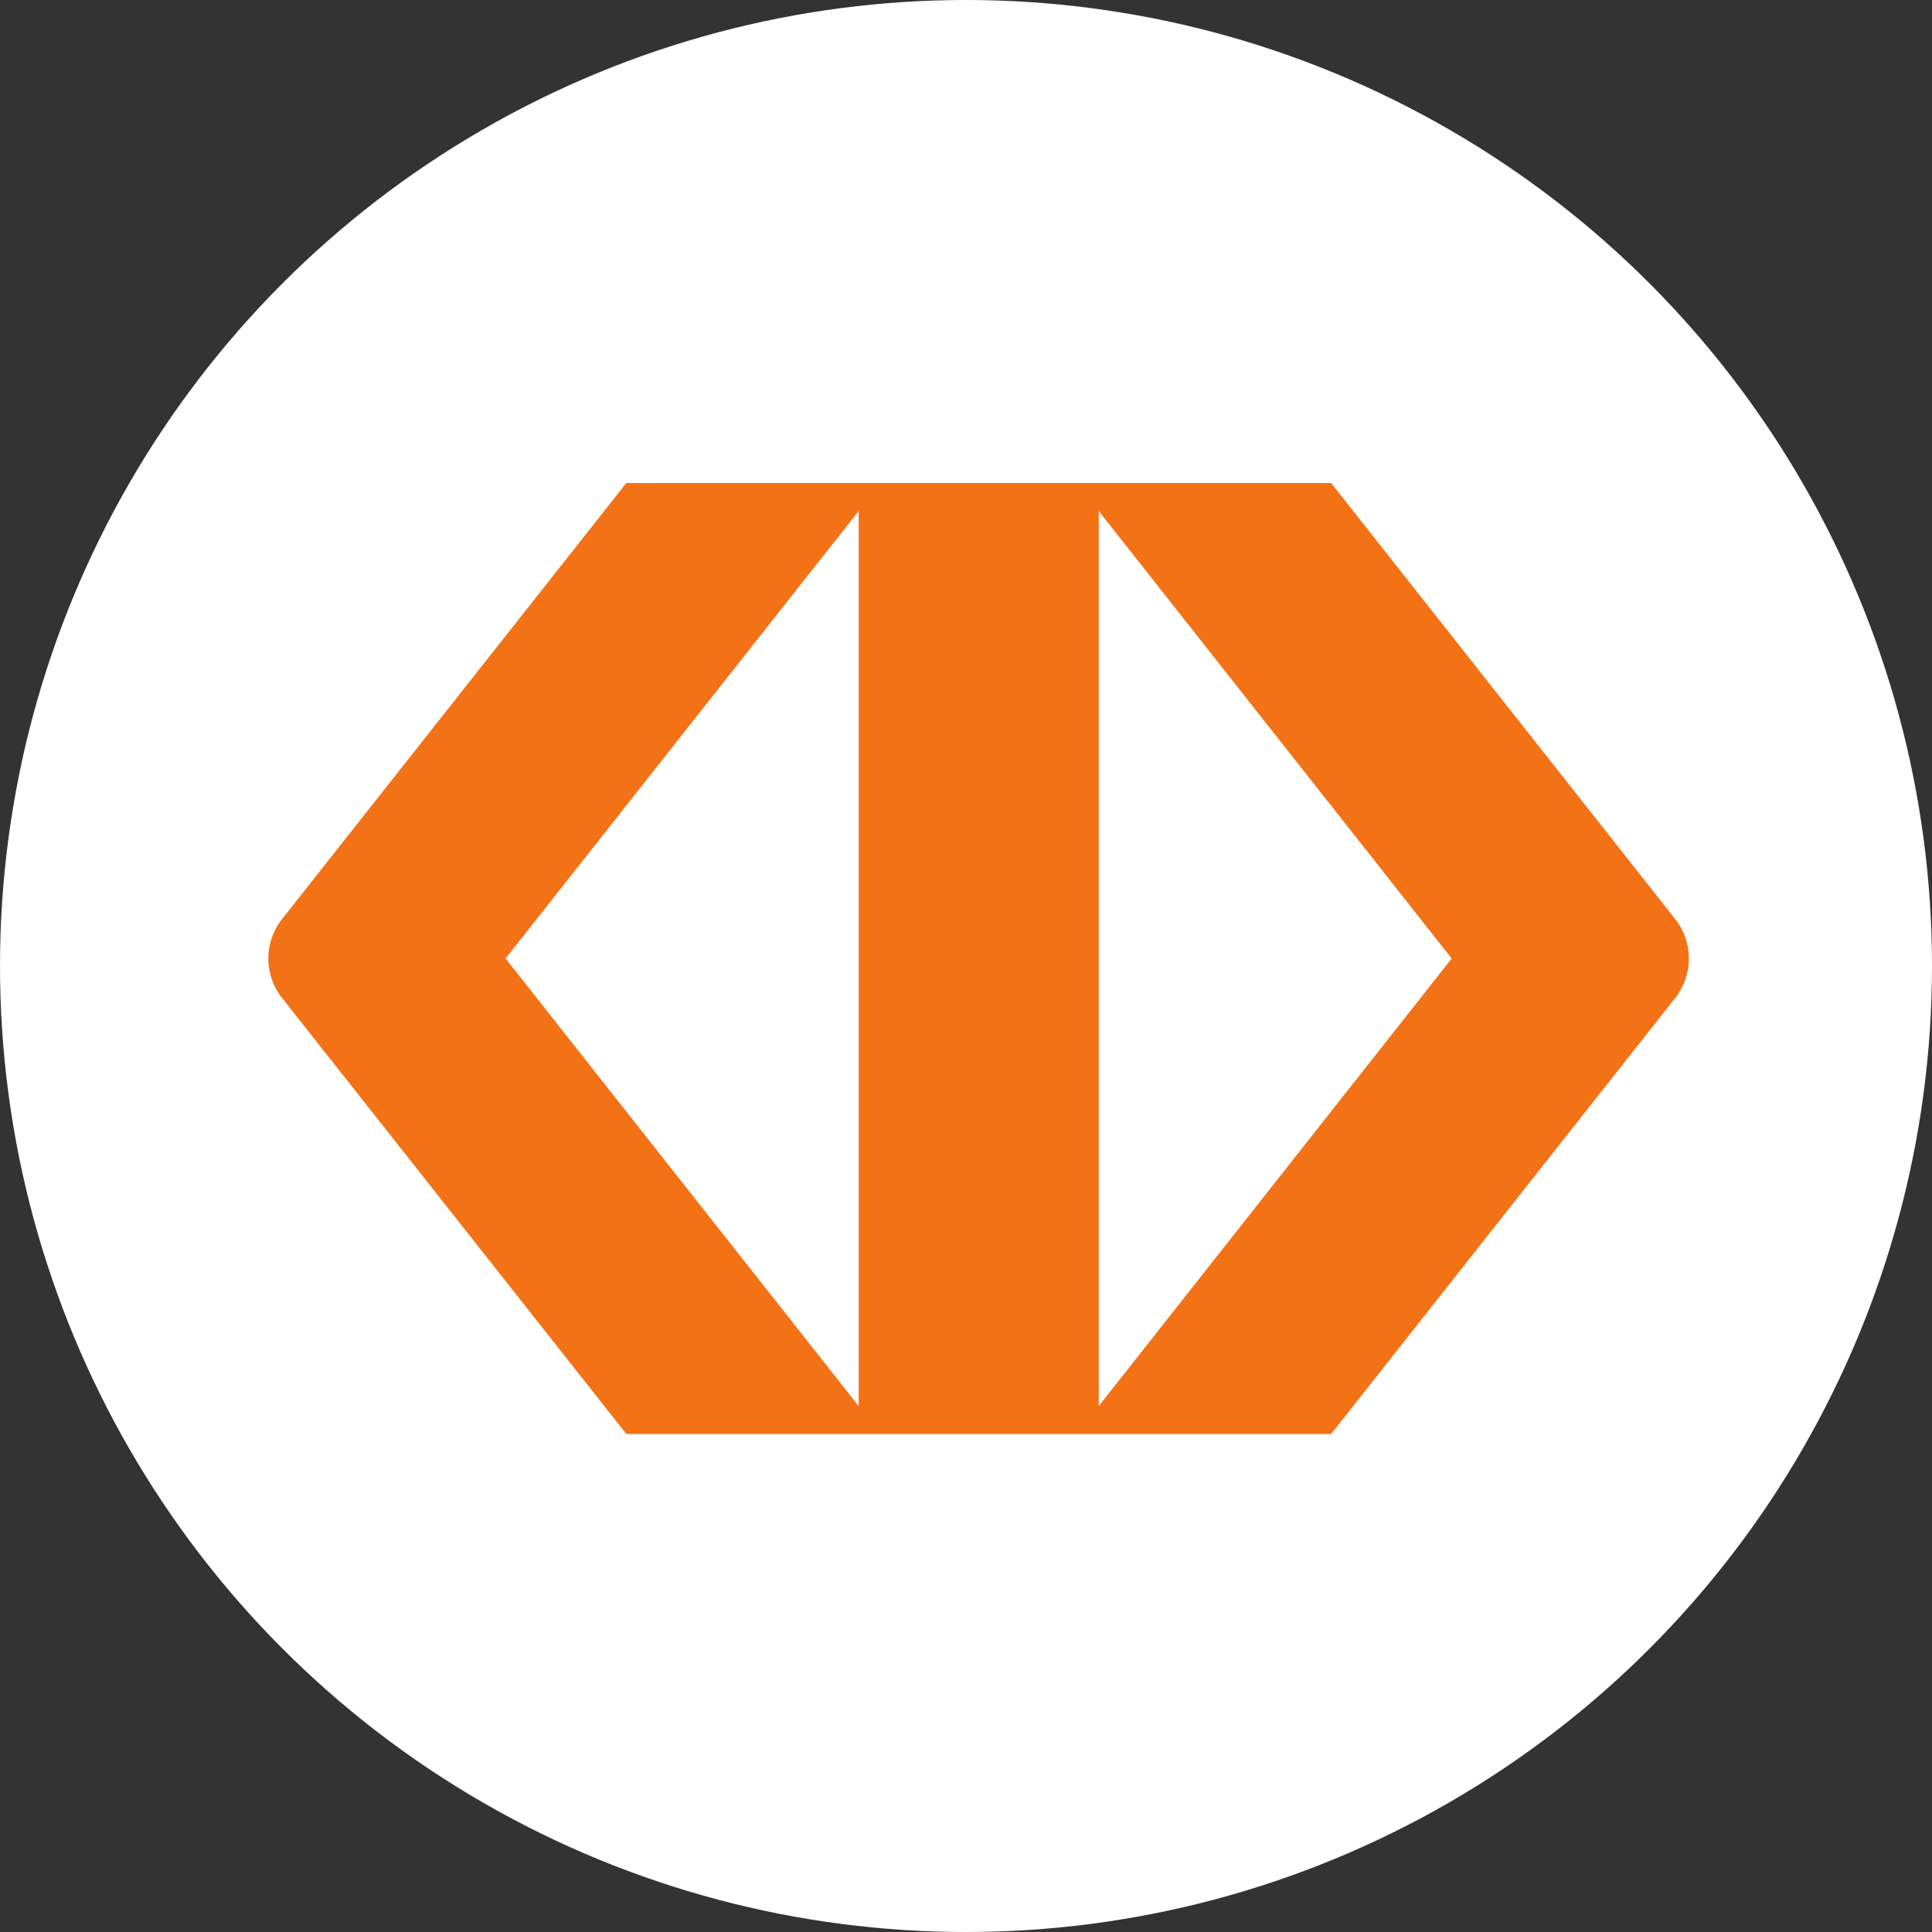
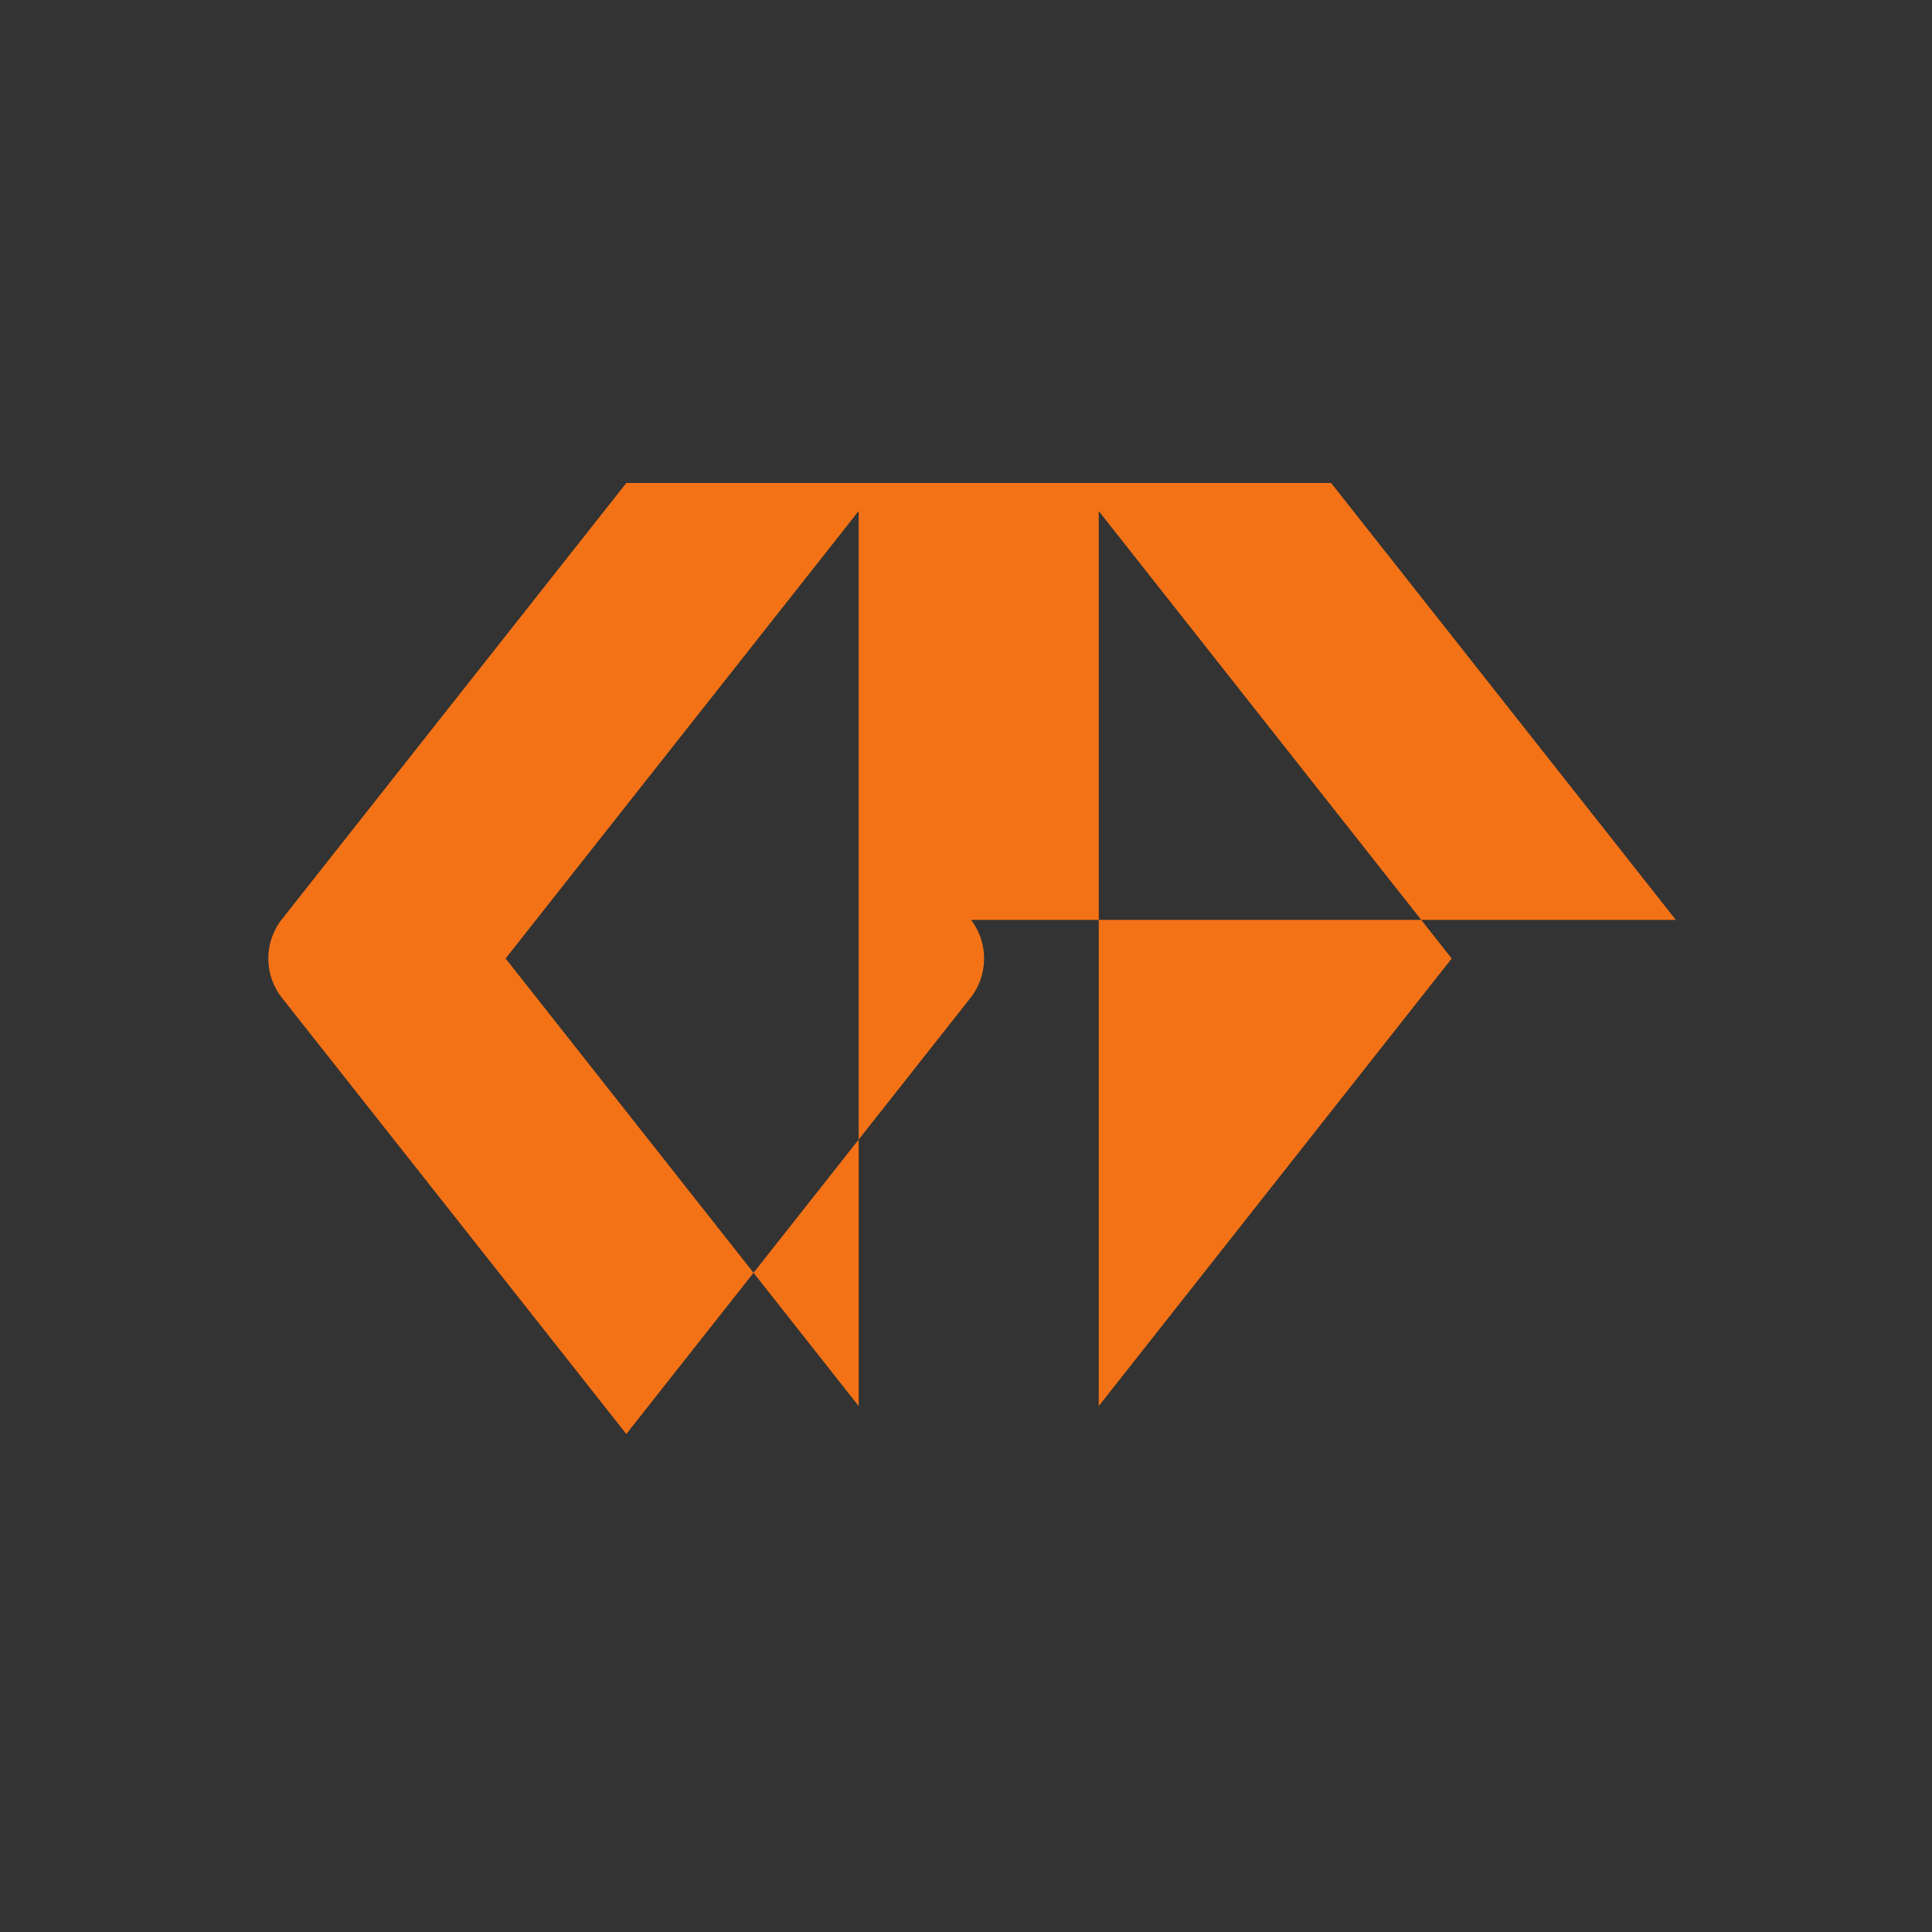
<svg xmlns="http://www.w3.org/2000/svg" width="72" height="72" viewBox="0 0 72 72">
  <rect x="0" y="0" width="72" height="72" fill="#333333" stroke="none" />
  <g id="Group_169753" data-name="Group 169753" transform="translate(-3014 127)">
-     <circle id="Ellipse_1" data-name="Ellipse 1" cx="36" cy="36" r="36" transform="translate(3014 -127)" fill="#fff" />
-     <path id="Taiwan_Business_Bank" data-name="Taiwan Business Bank" d="M52.454,16.282,39.607,0H13.341L.487,16.282a2.372,2.372,0,0,0,0,2.879l12.854,16.28H39.607l12.847-16.28a2.378,2.378,0,0,0,0-2.879M22,34.4,8.842,17.72,22,1.044Zm8.947,0V1.045L44.1,17.721Z" transform="translate(3024 -109)" fill="#f47216" />
+     <path id="Taiwan_Business_Bank" data-name="Taiwan Business Bank" d="M52.454,16.282,39.607,0H13.341L.487,16.282a2.372,2.372,0,0,0,0,2.879l12.854,16.28l12.847-16.28a2.378,2.378,0,0,0,0-2.879M22,34.4,8.842,17.72,22,1.044Zm8.947,0V1.045L44.1,17.721Z" transform="translate(3024 -109)" fill="#f47216" />
  </g>
</svg>